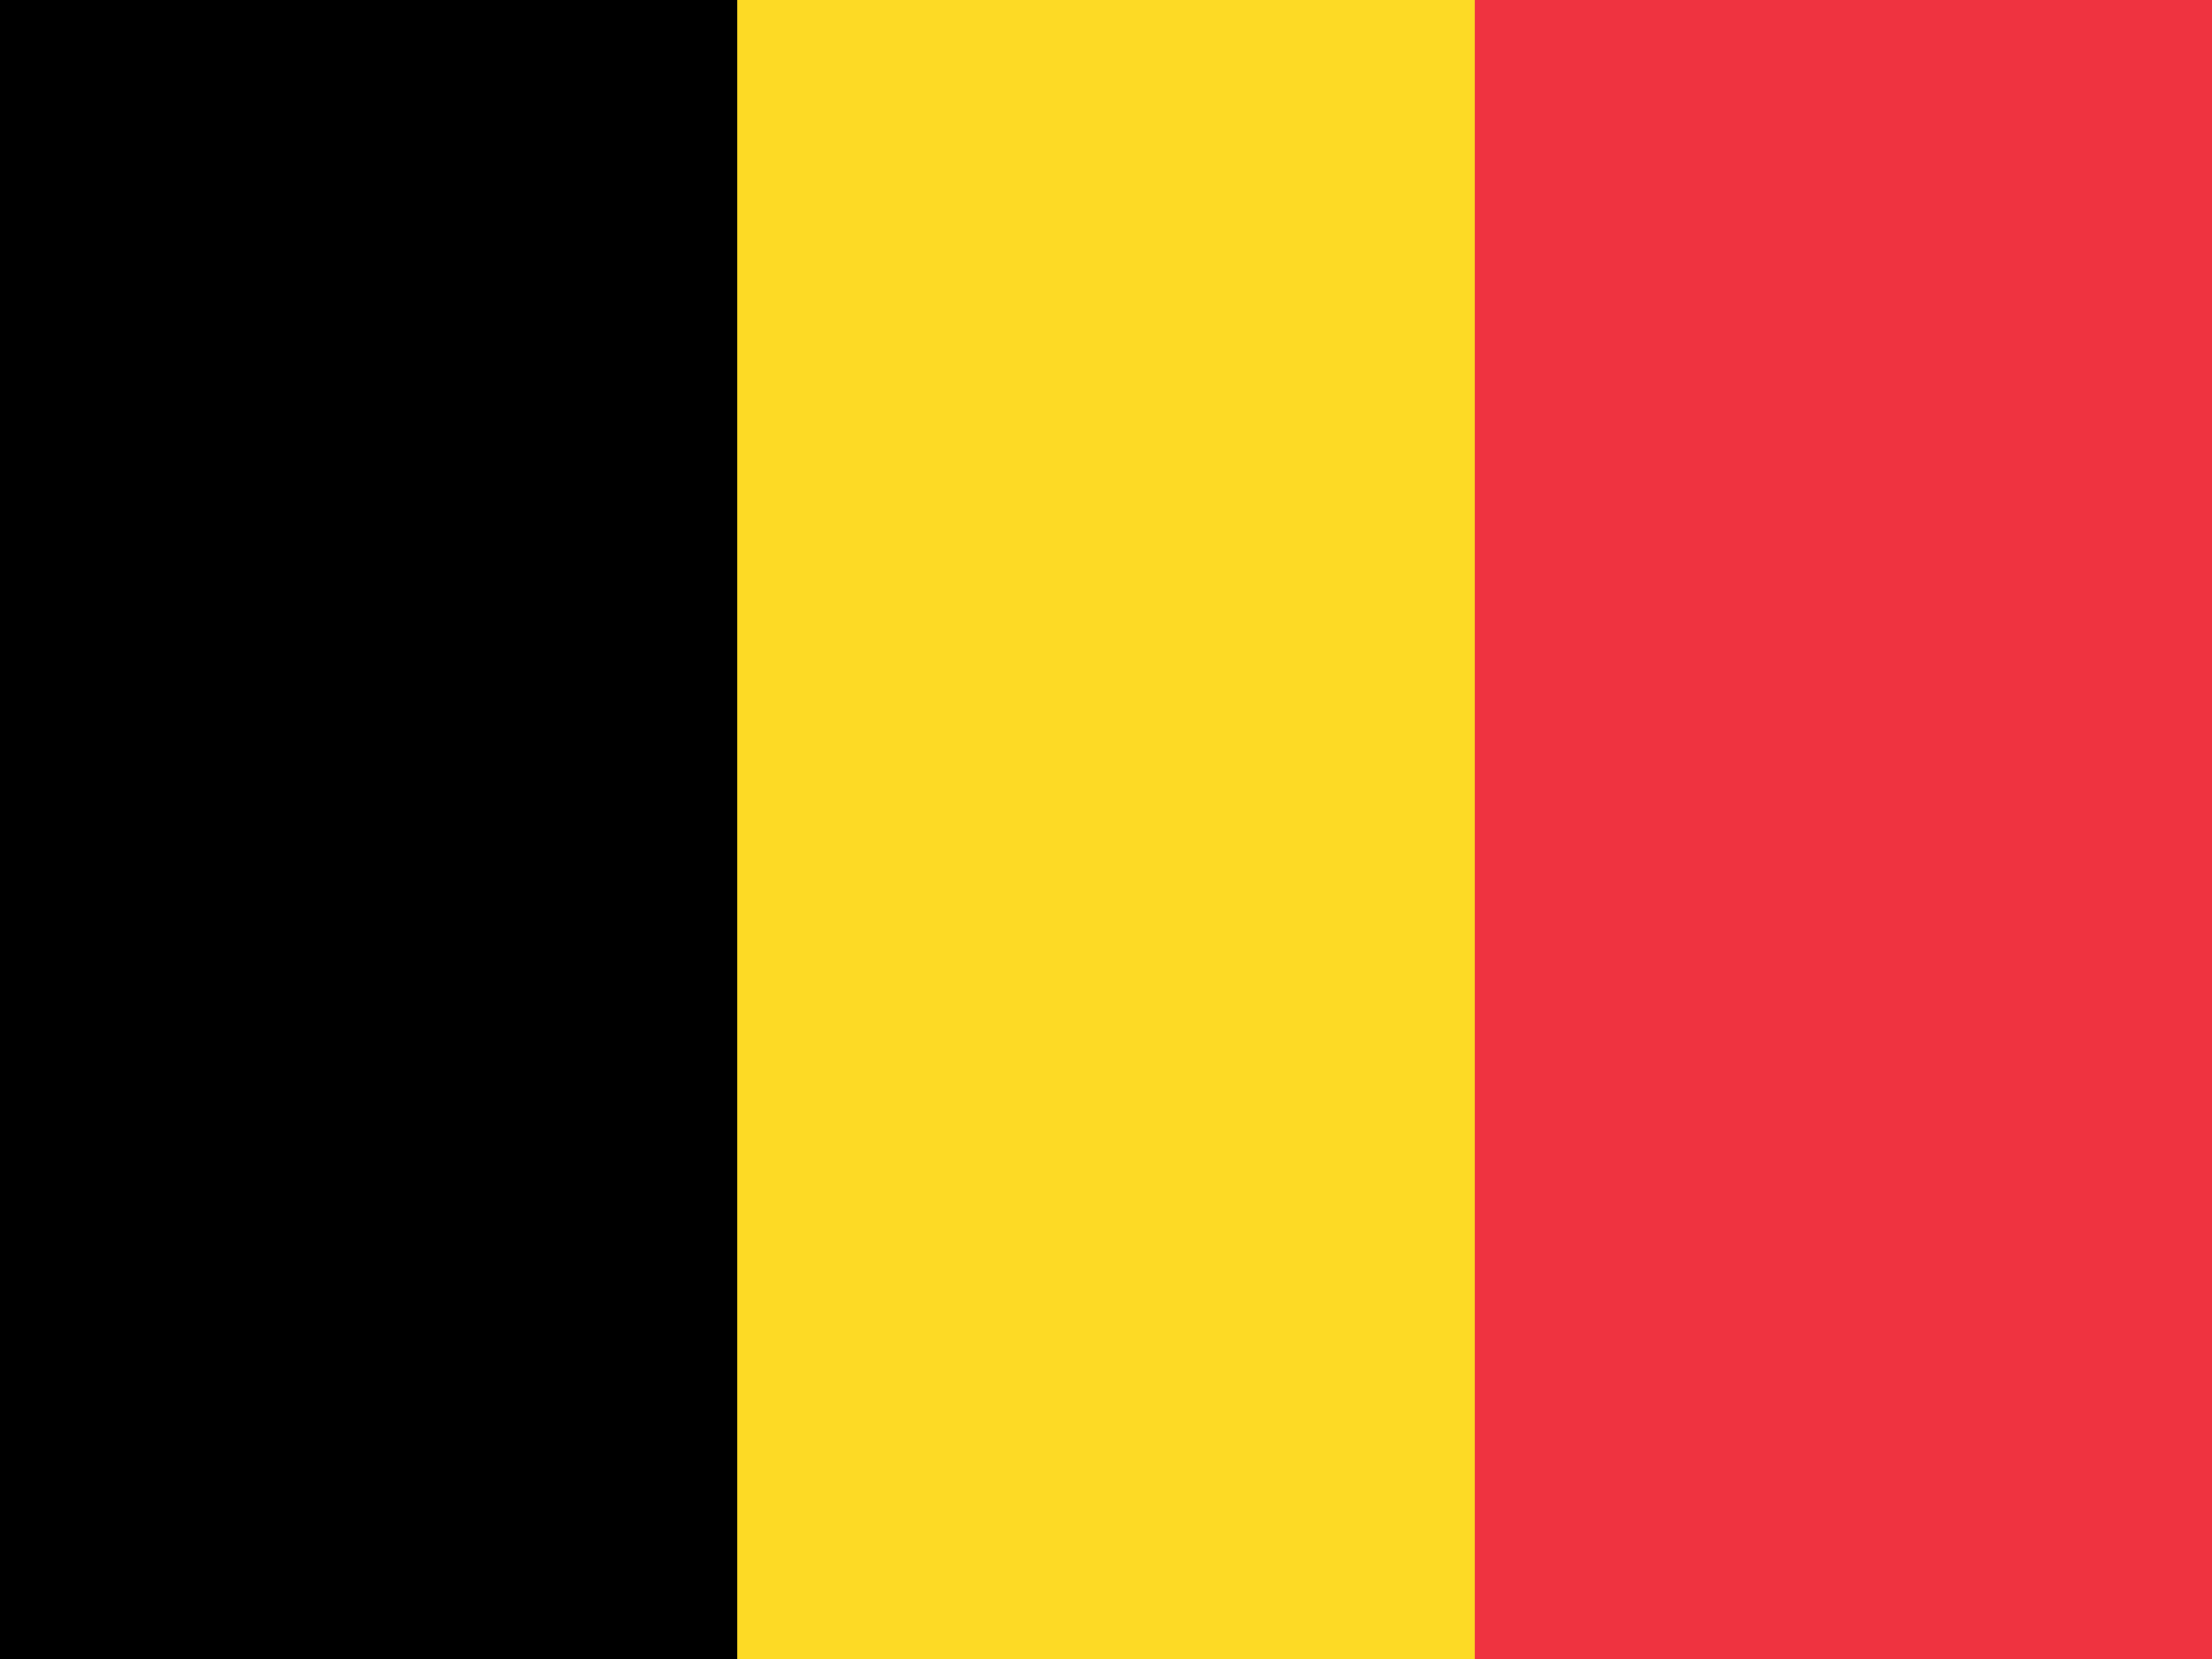
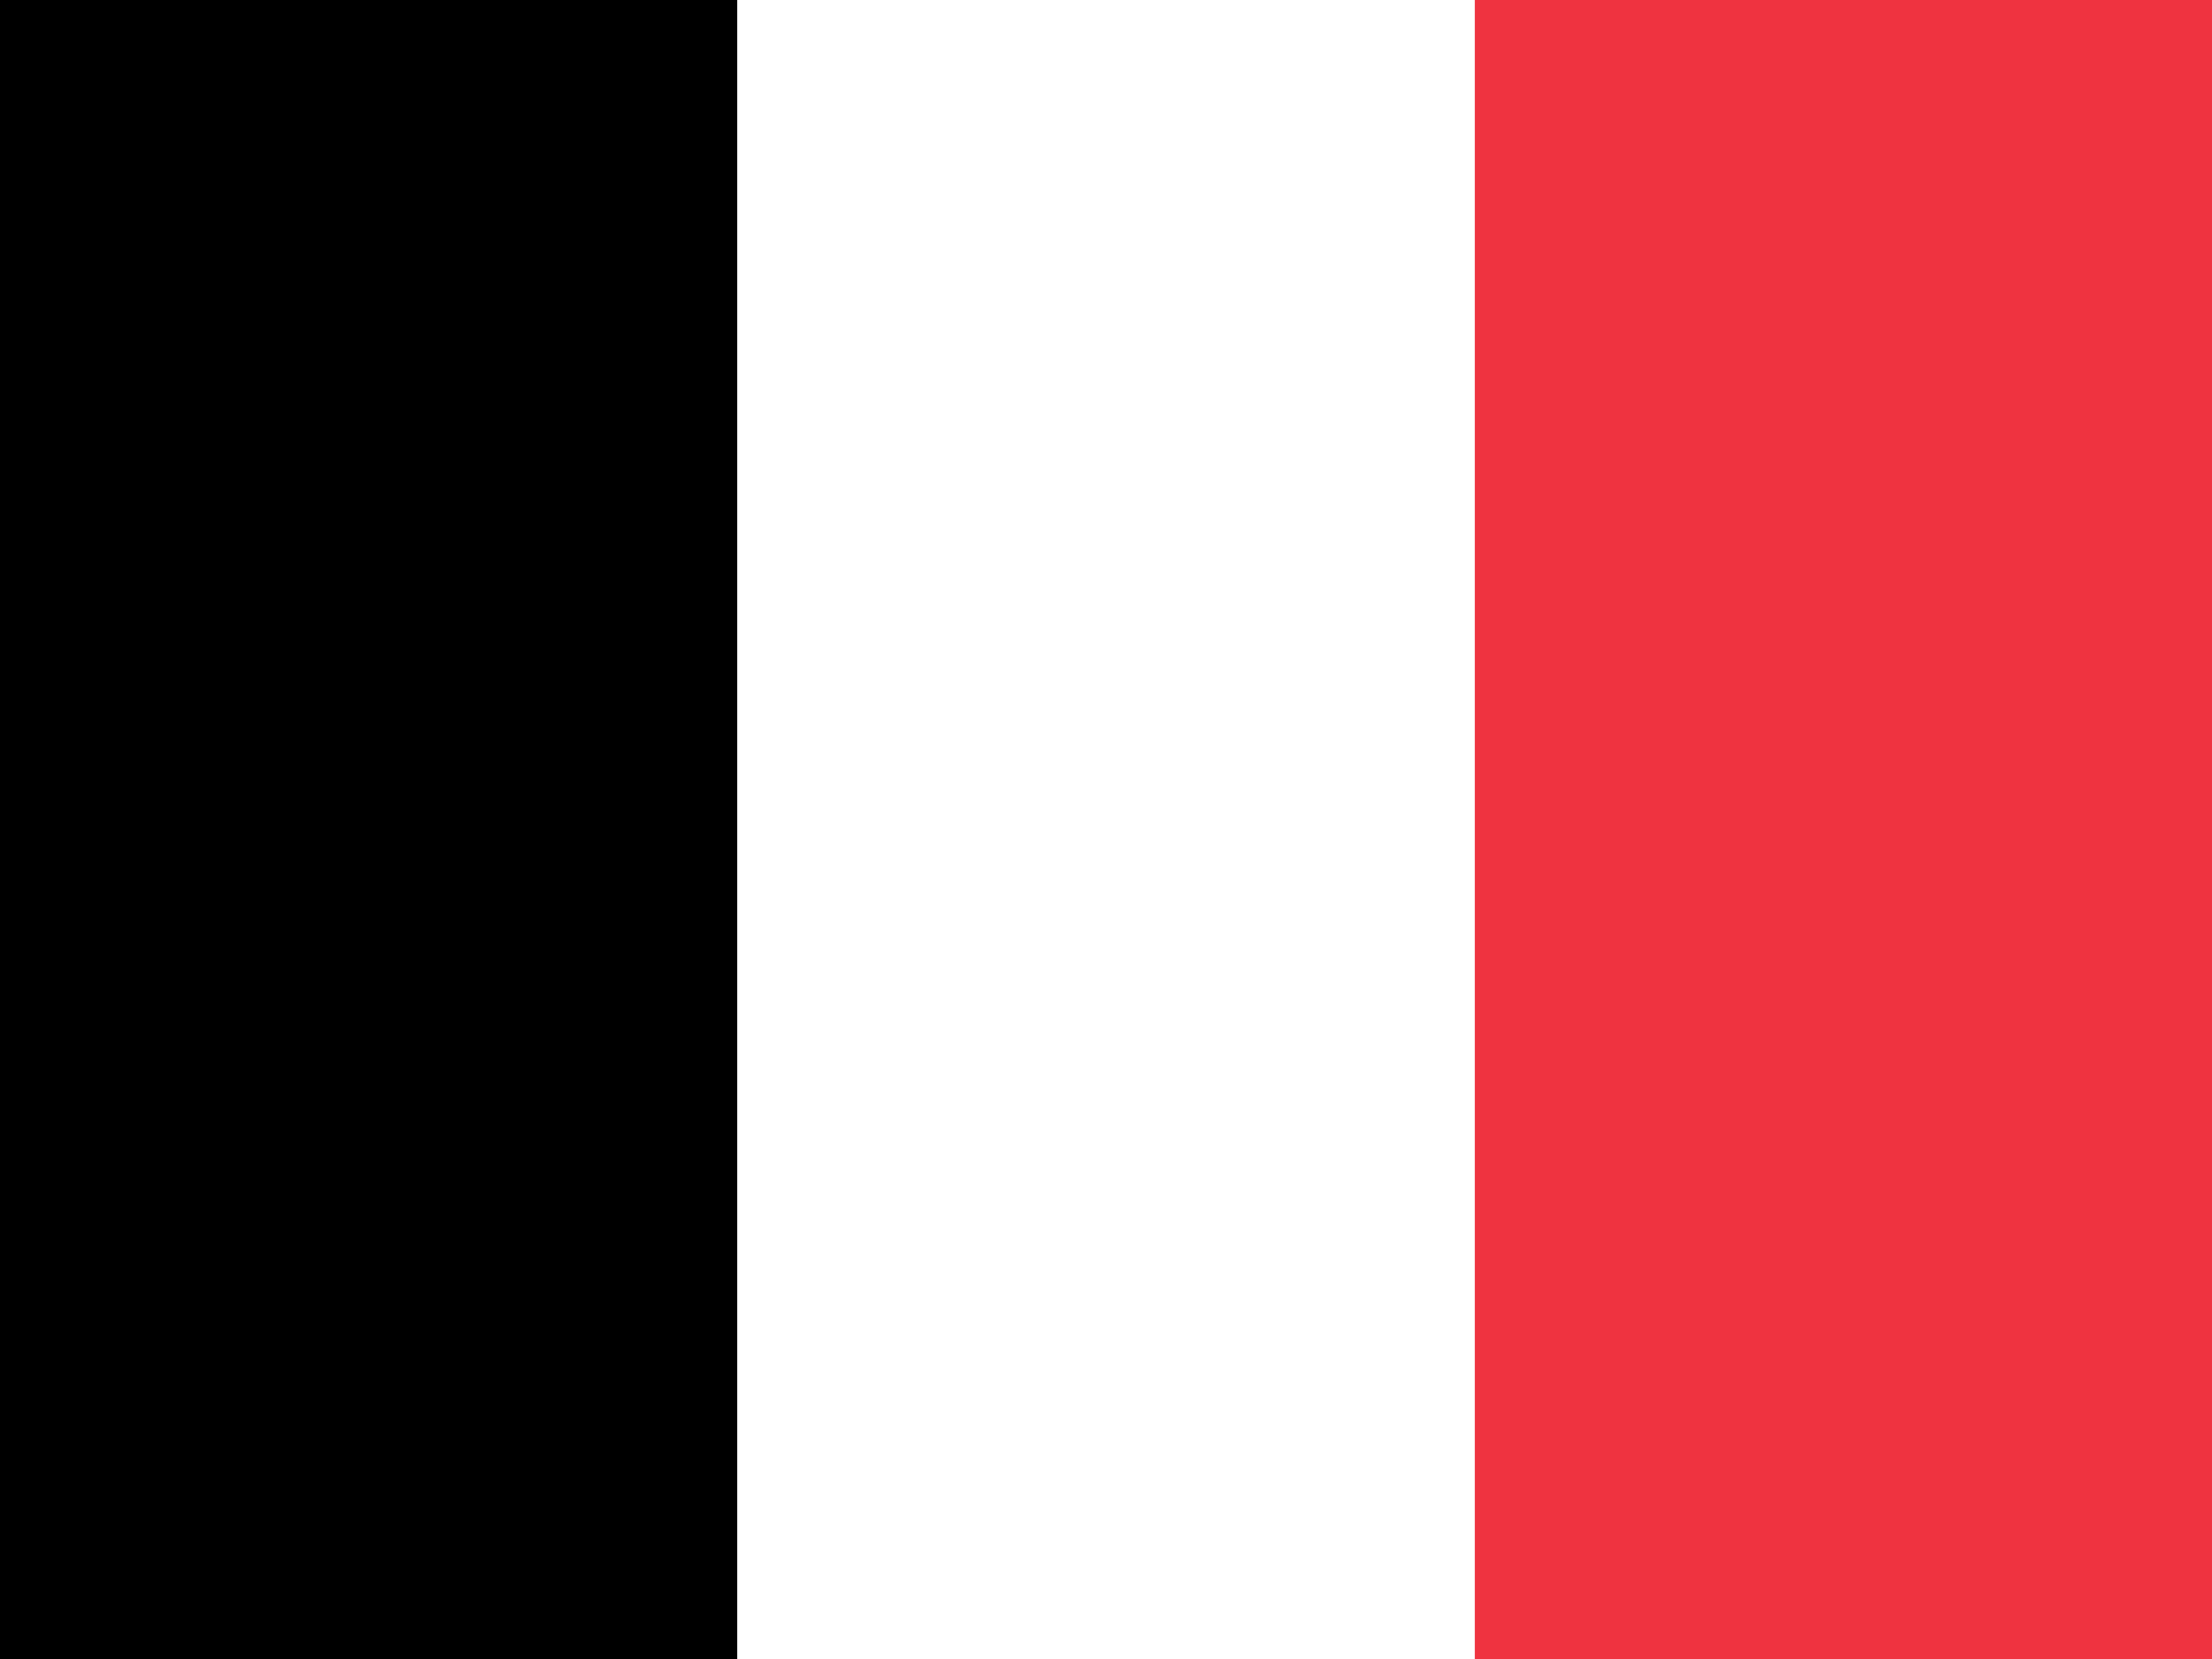
<svg xmlns="http://www.w3.org/2000/svg" id="flag-icons-fr" viewBox="0 0 640 480">
  <g fill-rule="evenodd" stroke-width="1pt">
-     <path fill="#fdda25" d="M0 0h640v480H0z" />
    <path fill="#000" d="M0 0h213.3v480H0z" />
    <path fill="#ef3340" d="M426.7 0H640v480H426.7z" />
  </g>
</svg>